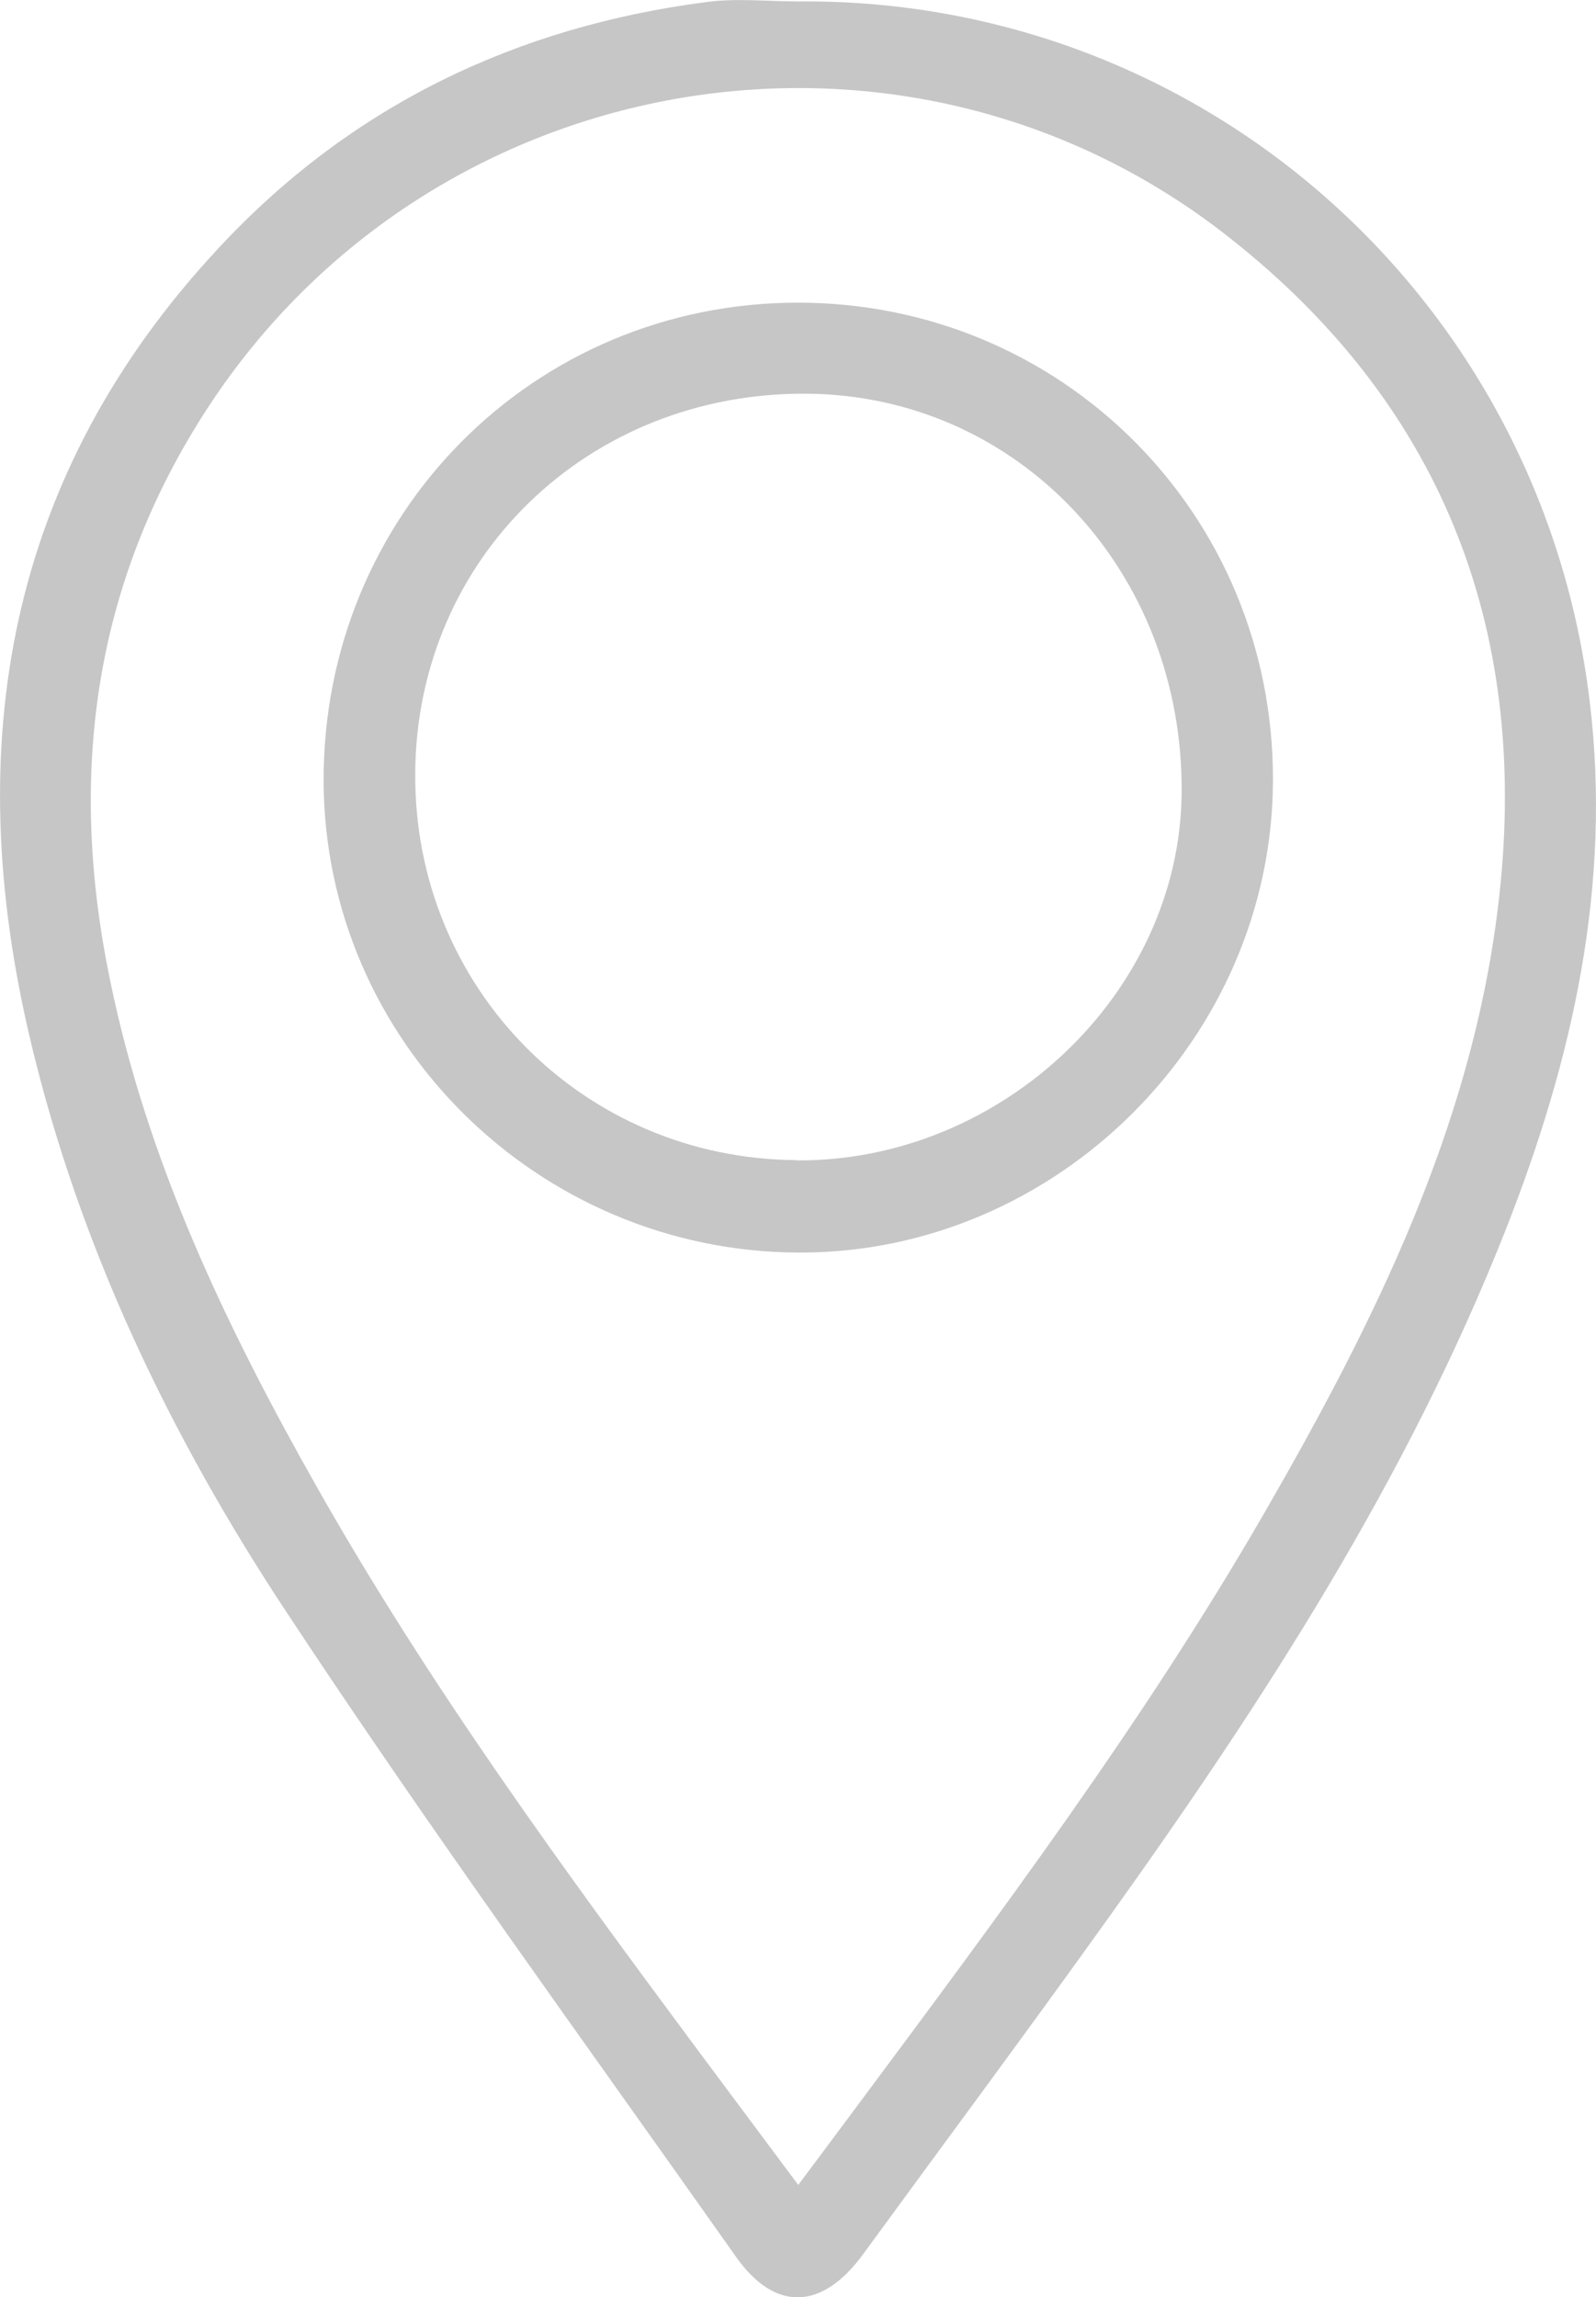
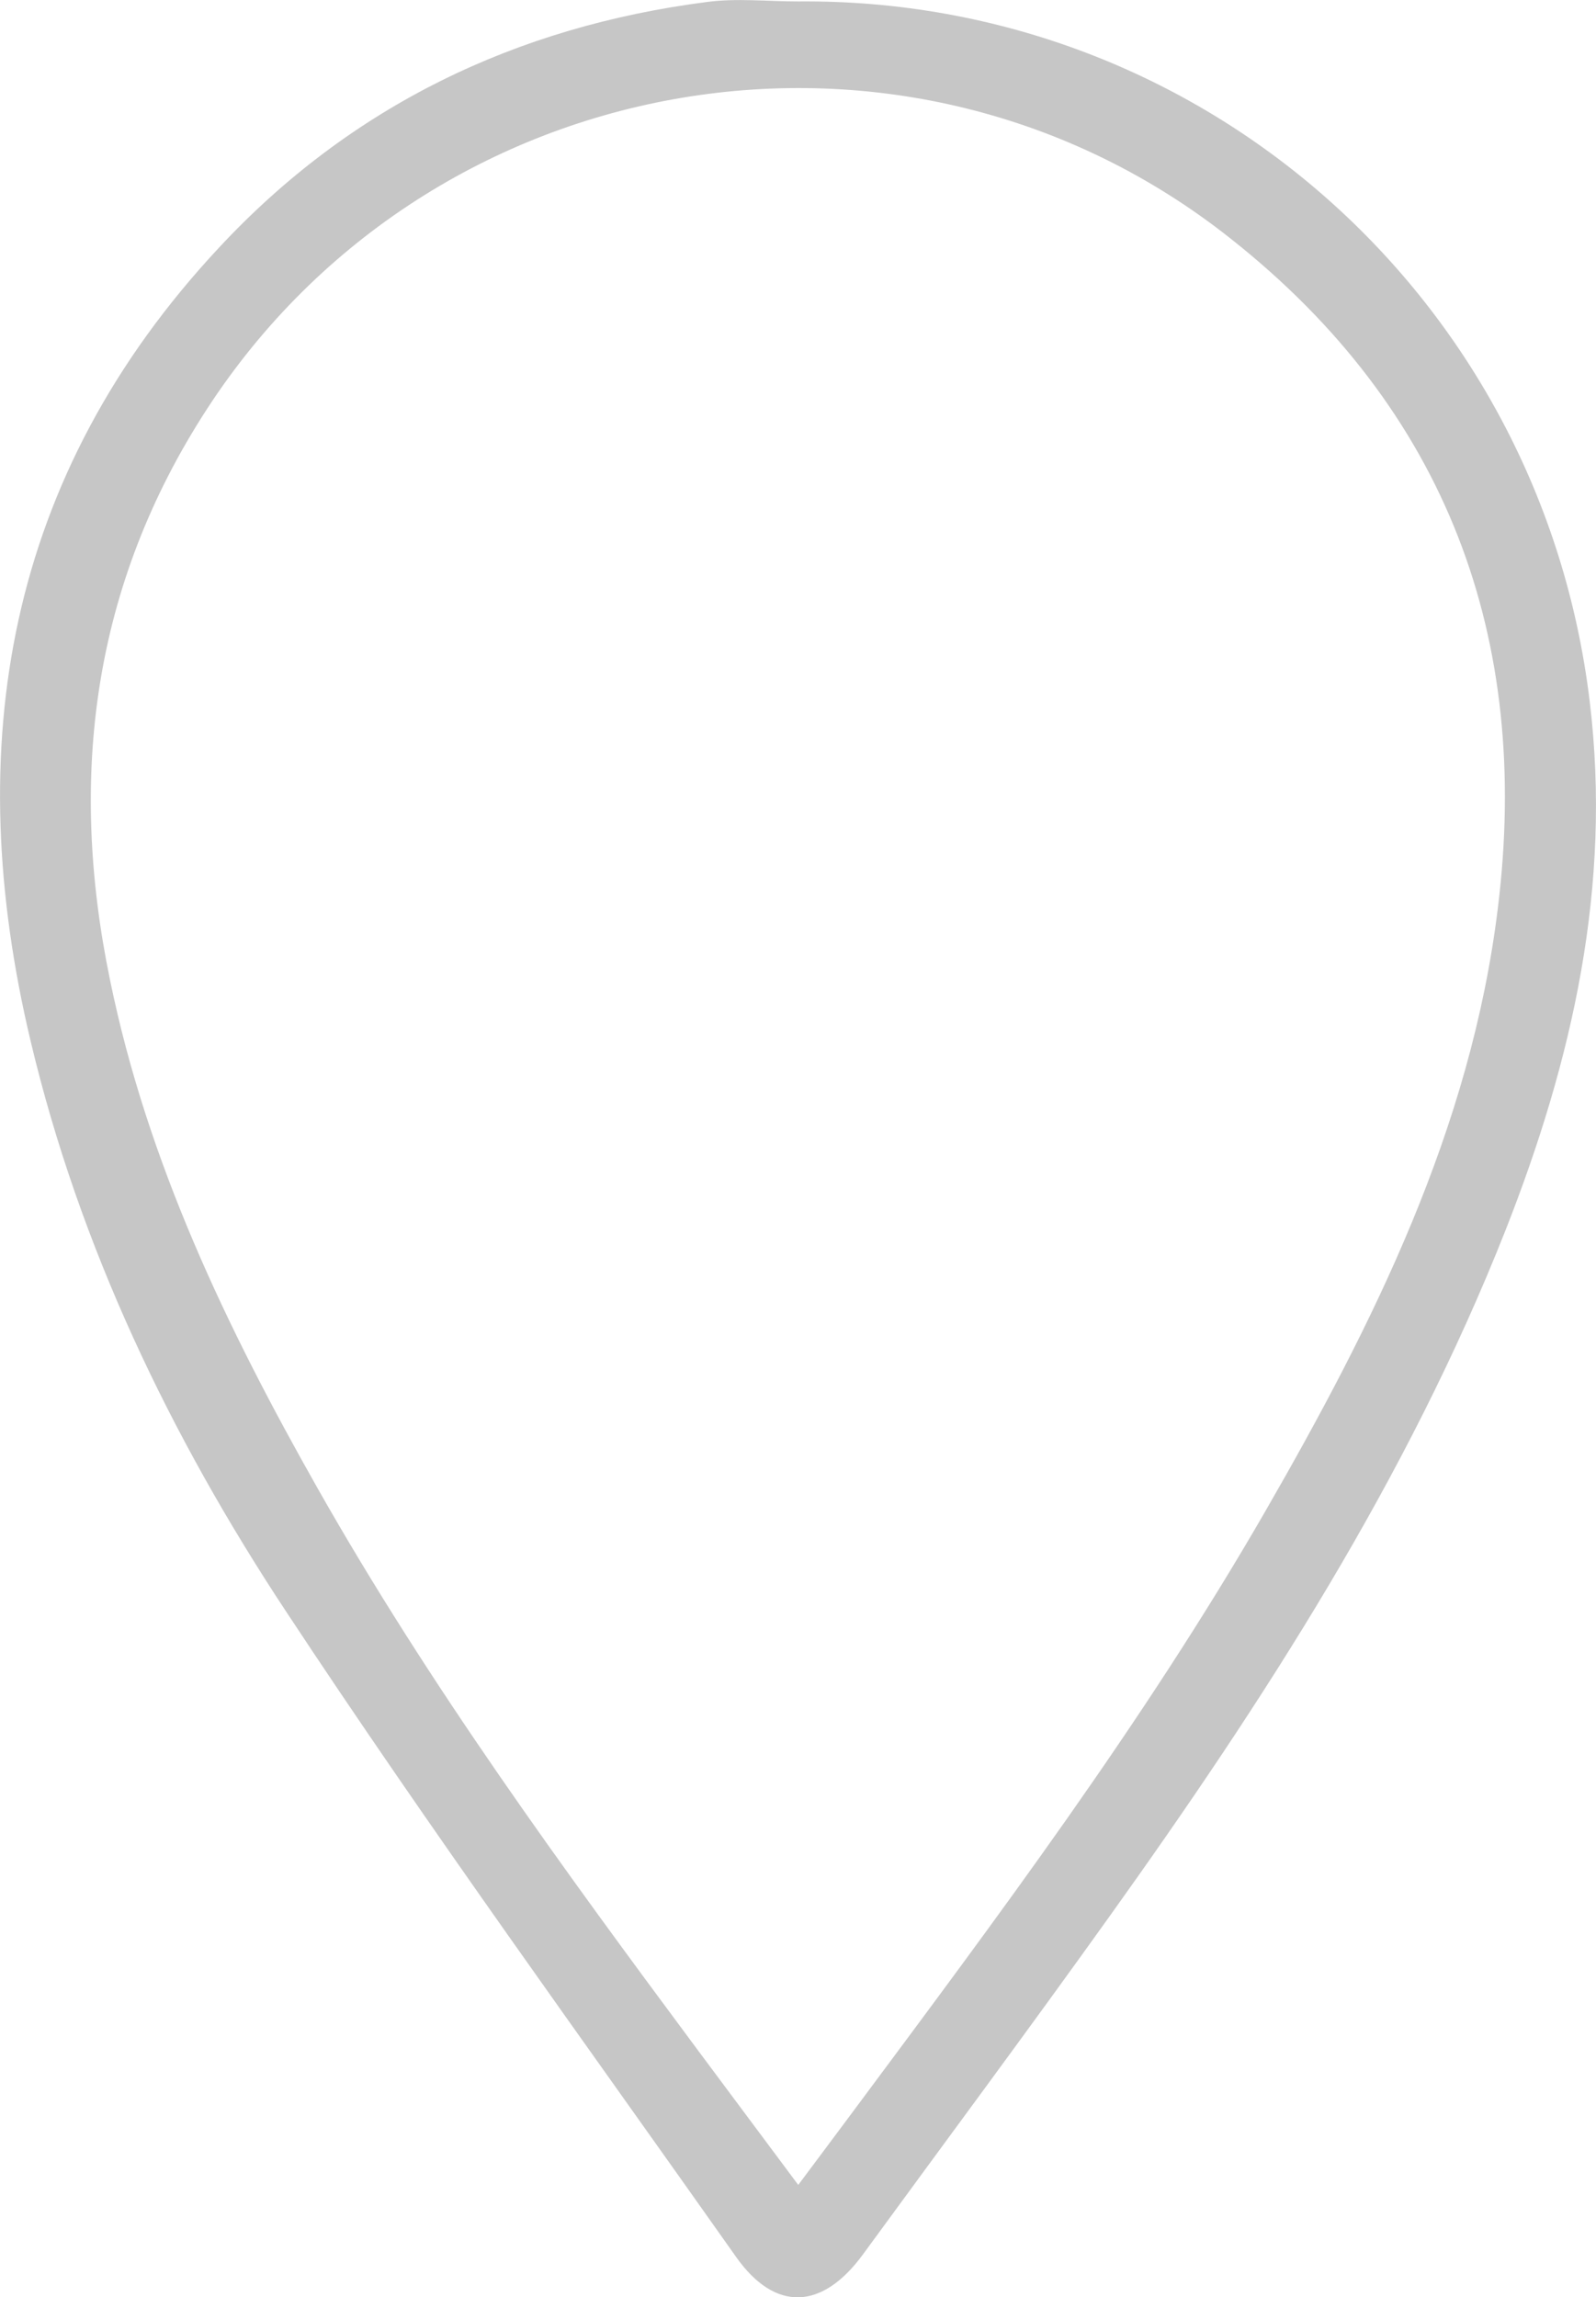
<svg xmlns="http://www.w3.org/2000/svg" id="Capa_2" data-name="Capa 2" viewBox="0 0 55.58 80">
  <defs>
    <style>
      .cls-1 {
        fill: #c6c6c6;
      }
    </style>
  </defs>
  <g id="Capa_1-2" data-name="Capa 1">
    <g>
      <path class="cls-1" d="M27.79,.05c14.1-.13,25.88,10.35,27.57,24.37,.78,6.43-.6,12.5-2.93,18.42-3.41,8.64-8.41,16.37-13.78,23.88-2.83,3.96-5.73,7.86-8.6,11.79-1.42,1.94-3.06,2.01-4.42,.08-5.27-7.47-10.65-14.86-15.68-22.49-4.02-6.09-7.18-12.68-8.88-19.83C-1.38,25.99,.21,16.57,7.63,8.62,12.22,3.69,17.96,.93,24.61,.07c1.04-.14,2.12-.02,3.18-.02Zm0,76.05c.7-.94,1.31-1.75,1.91-2.56,5.04-6.78,10.11-13.54,14.34-20.87,3.8-6.59,7.18-13.37,8.12-21.03,1.17-9.42-1.78-17.38-9.29-23.32C31.6-.63,15.04,2.19,7.21,14.24c-3.99,6.14-4.84,12.82-3.38,19.88,1.3,6.35,4.06,12.11,7.22,17.69,3.9,6.89,8.56,13.27,13.27,19.61,1.13,1.52,2.26,3.03,3.48,4.67Z" />
-       <path class="cls-1" d="M27.77,10.54c9.21-.01,16.57,7.36,16.56,16.6,0,9-7.53,16.51-16.51,16.48-9.1-.03-16.53-7.4-16.55-16.43-.02-9.26,7.29-16.64,16.5-16.65Zm-.04,29.87c7.17,.05,13.36-5.85,13.42-12.79,.07-7.73-5.69-13.86-13.07-13.91-7.61-.05-13.58,5.74-13.62,13.22-.05,7.45,5.83,13.42,13.27,13.47Z" />
    </g>
  </g>
</svg>